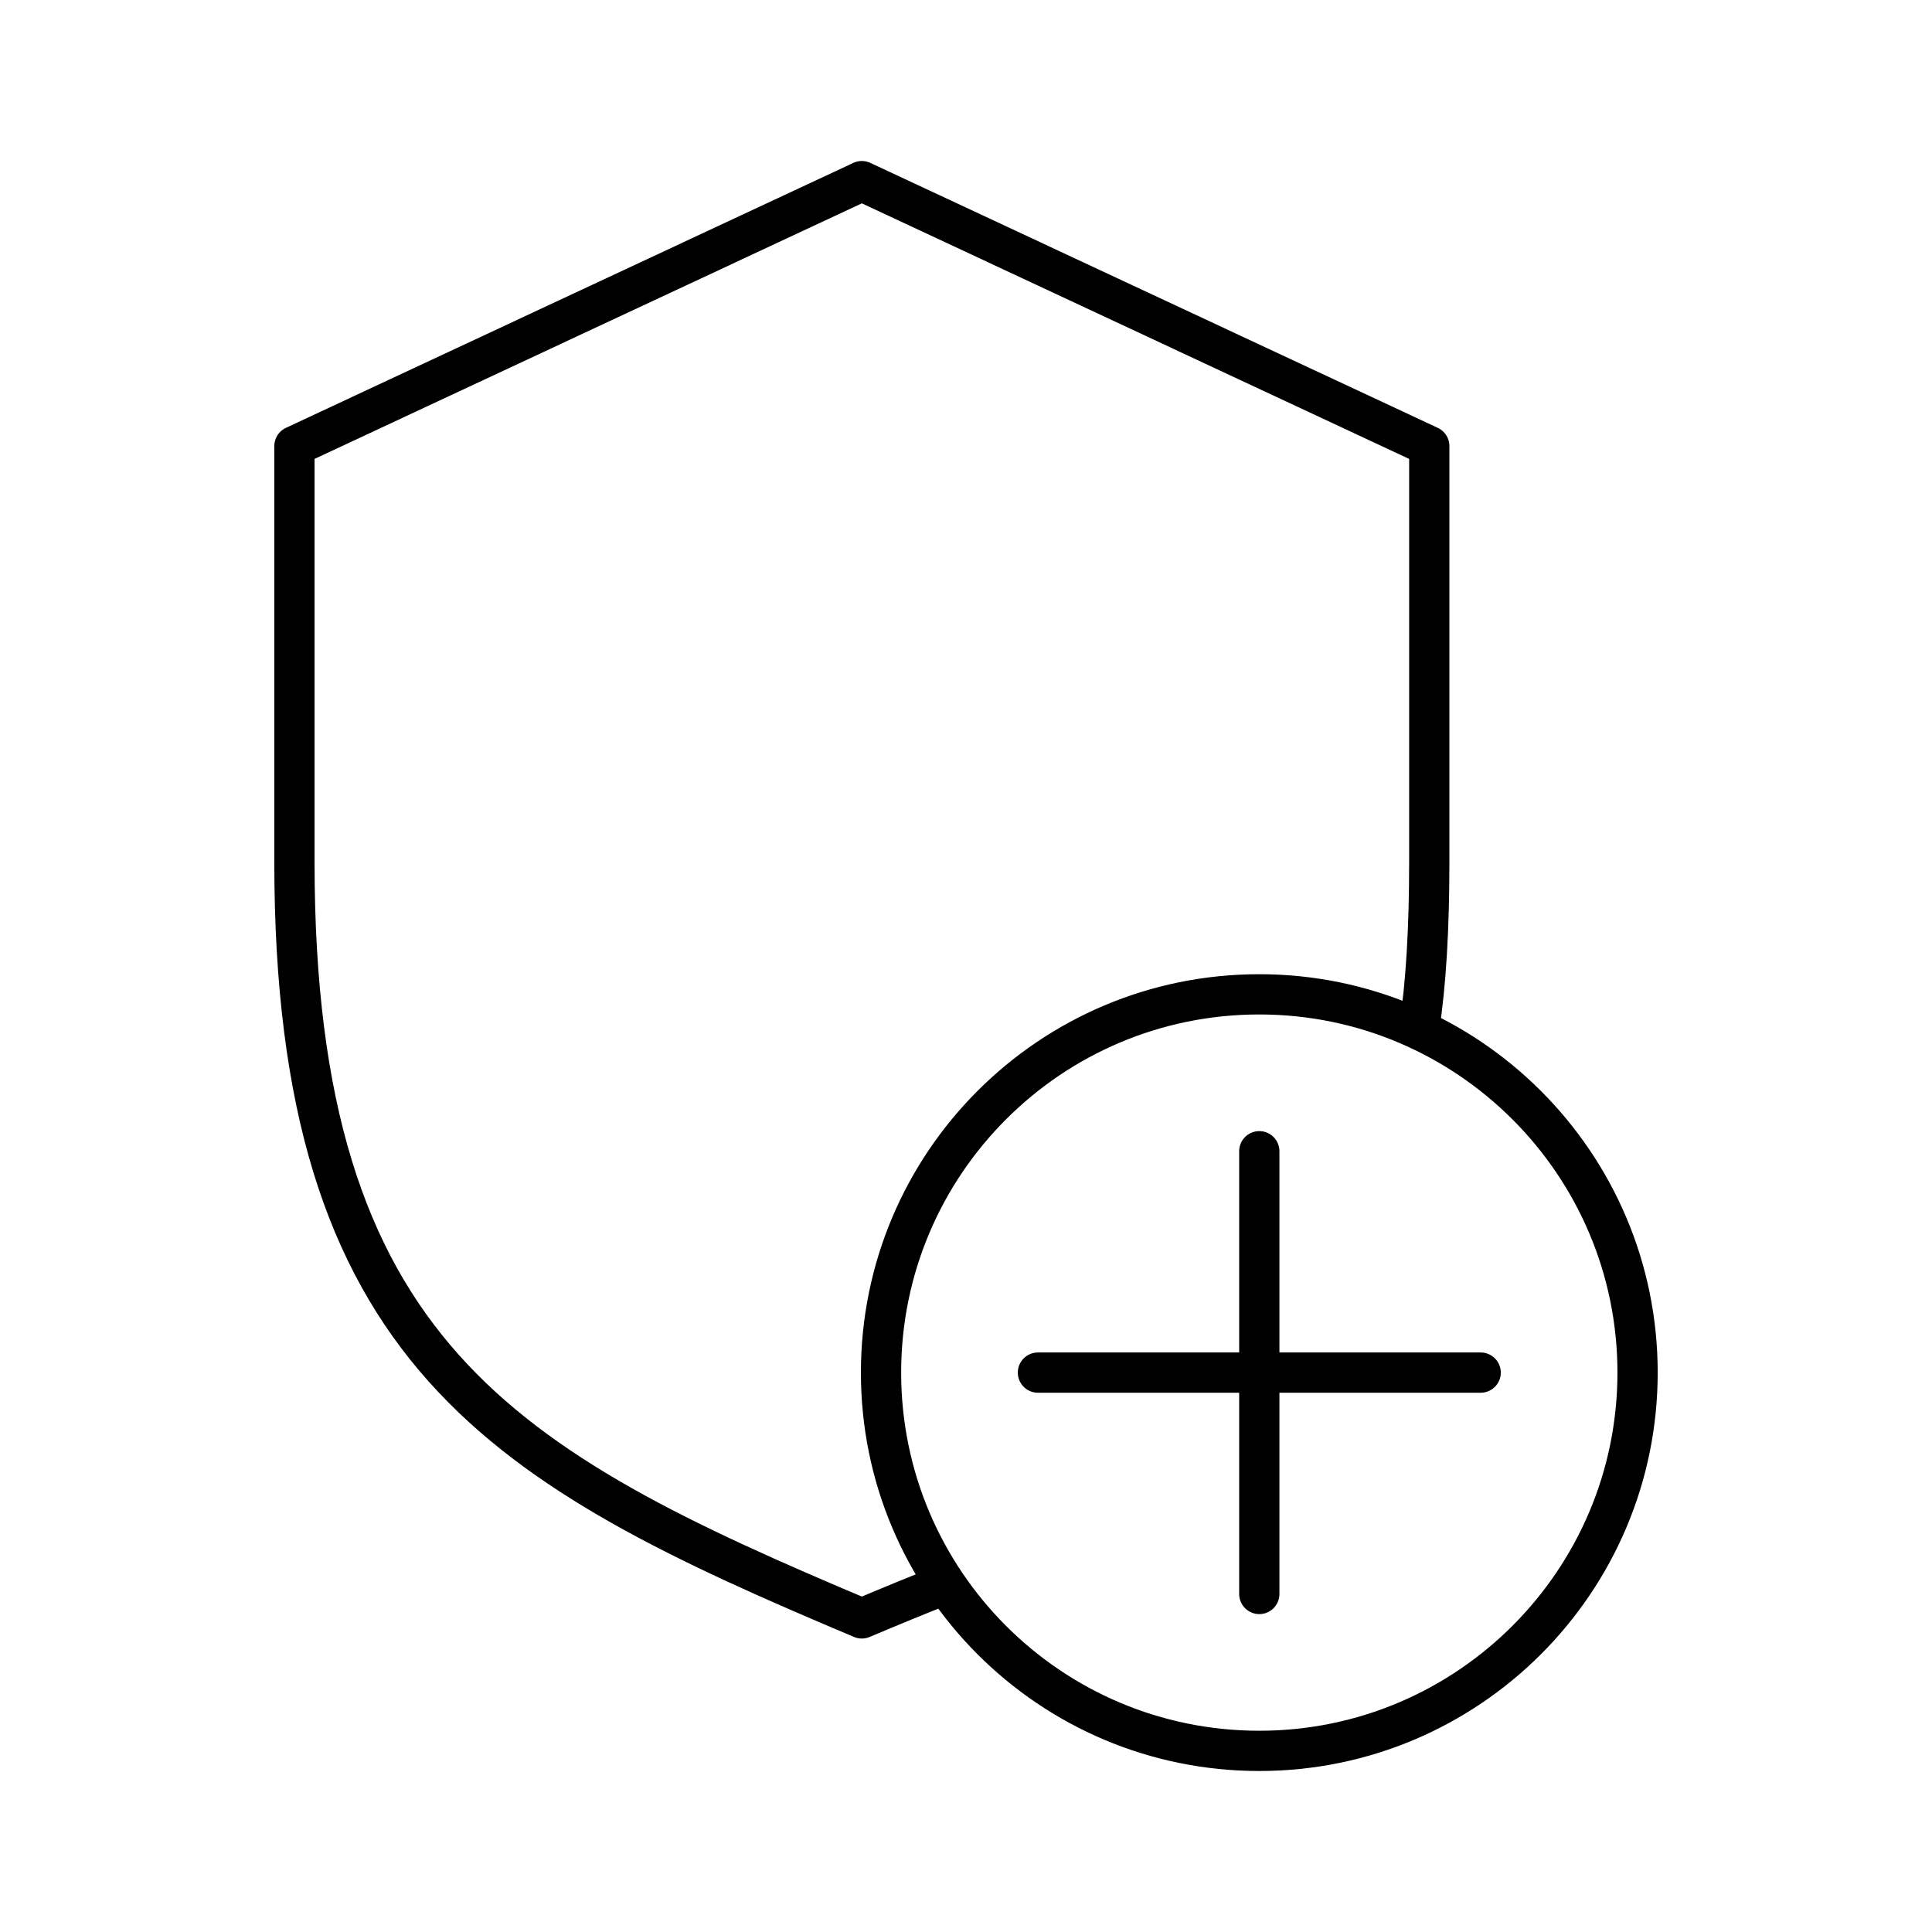
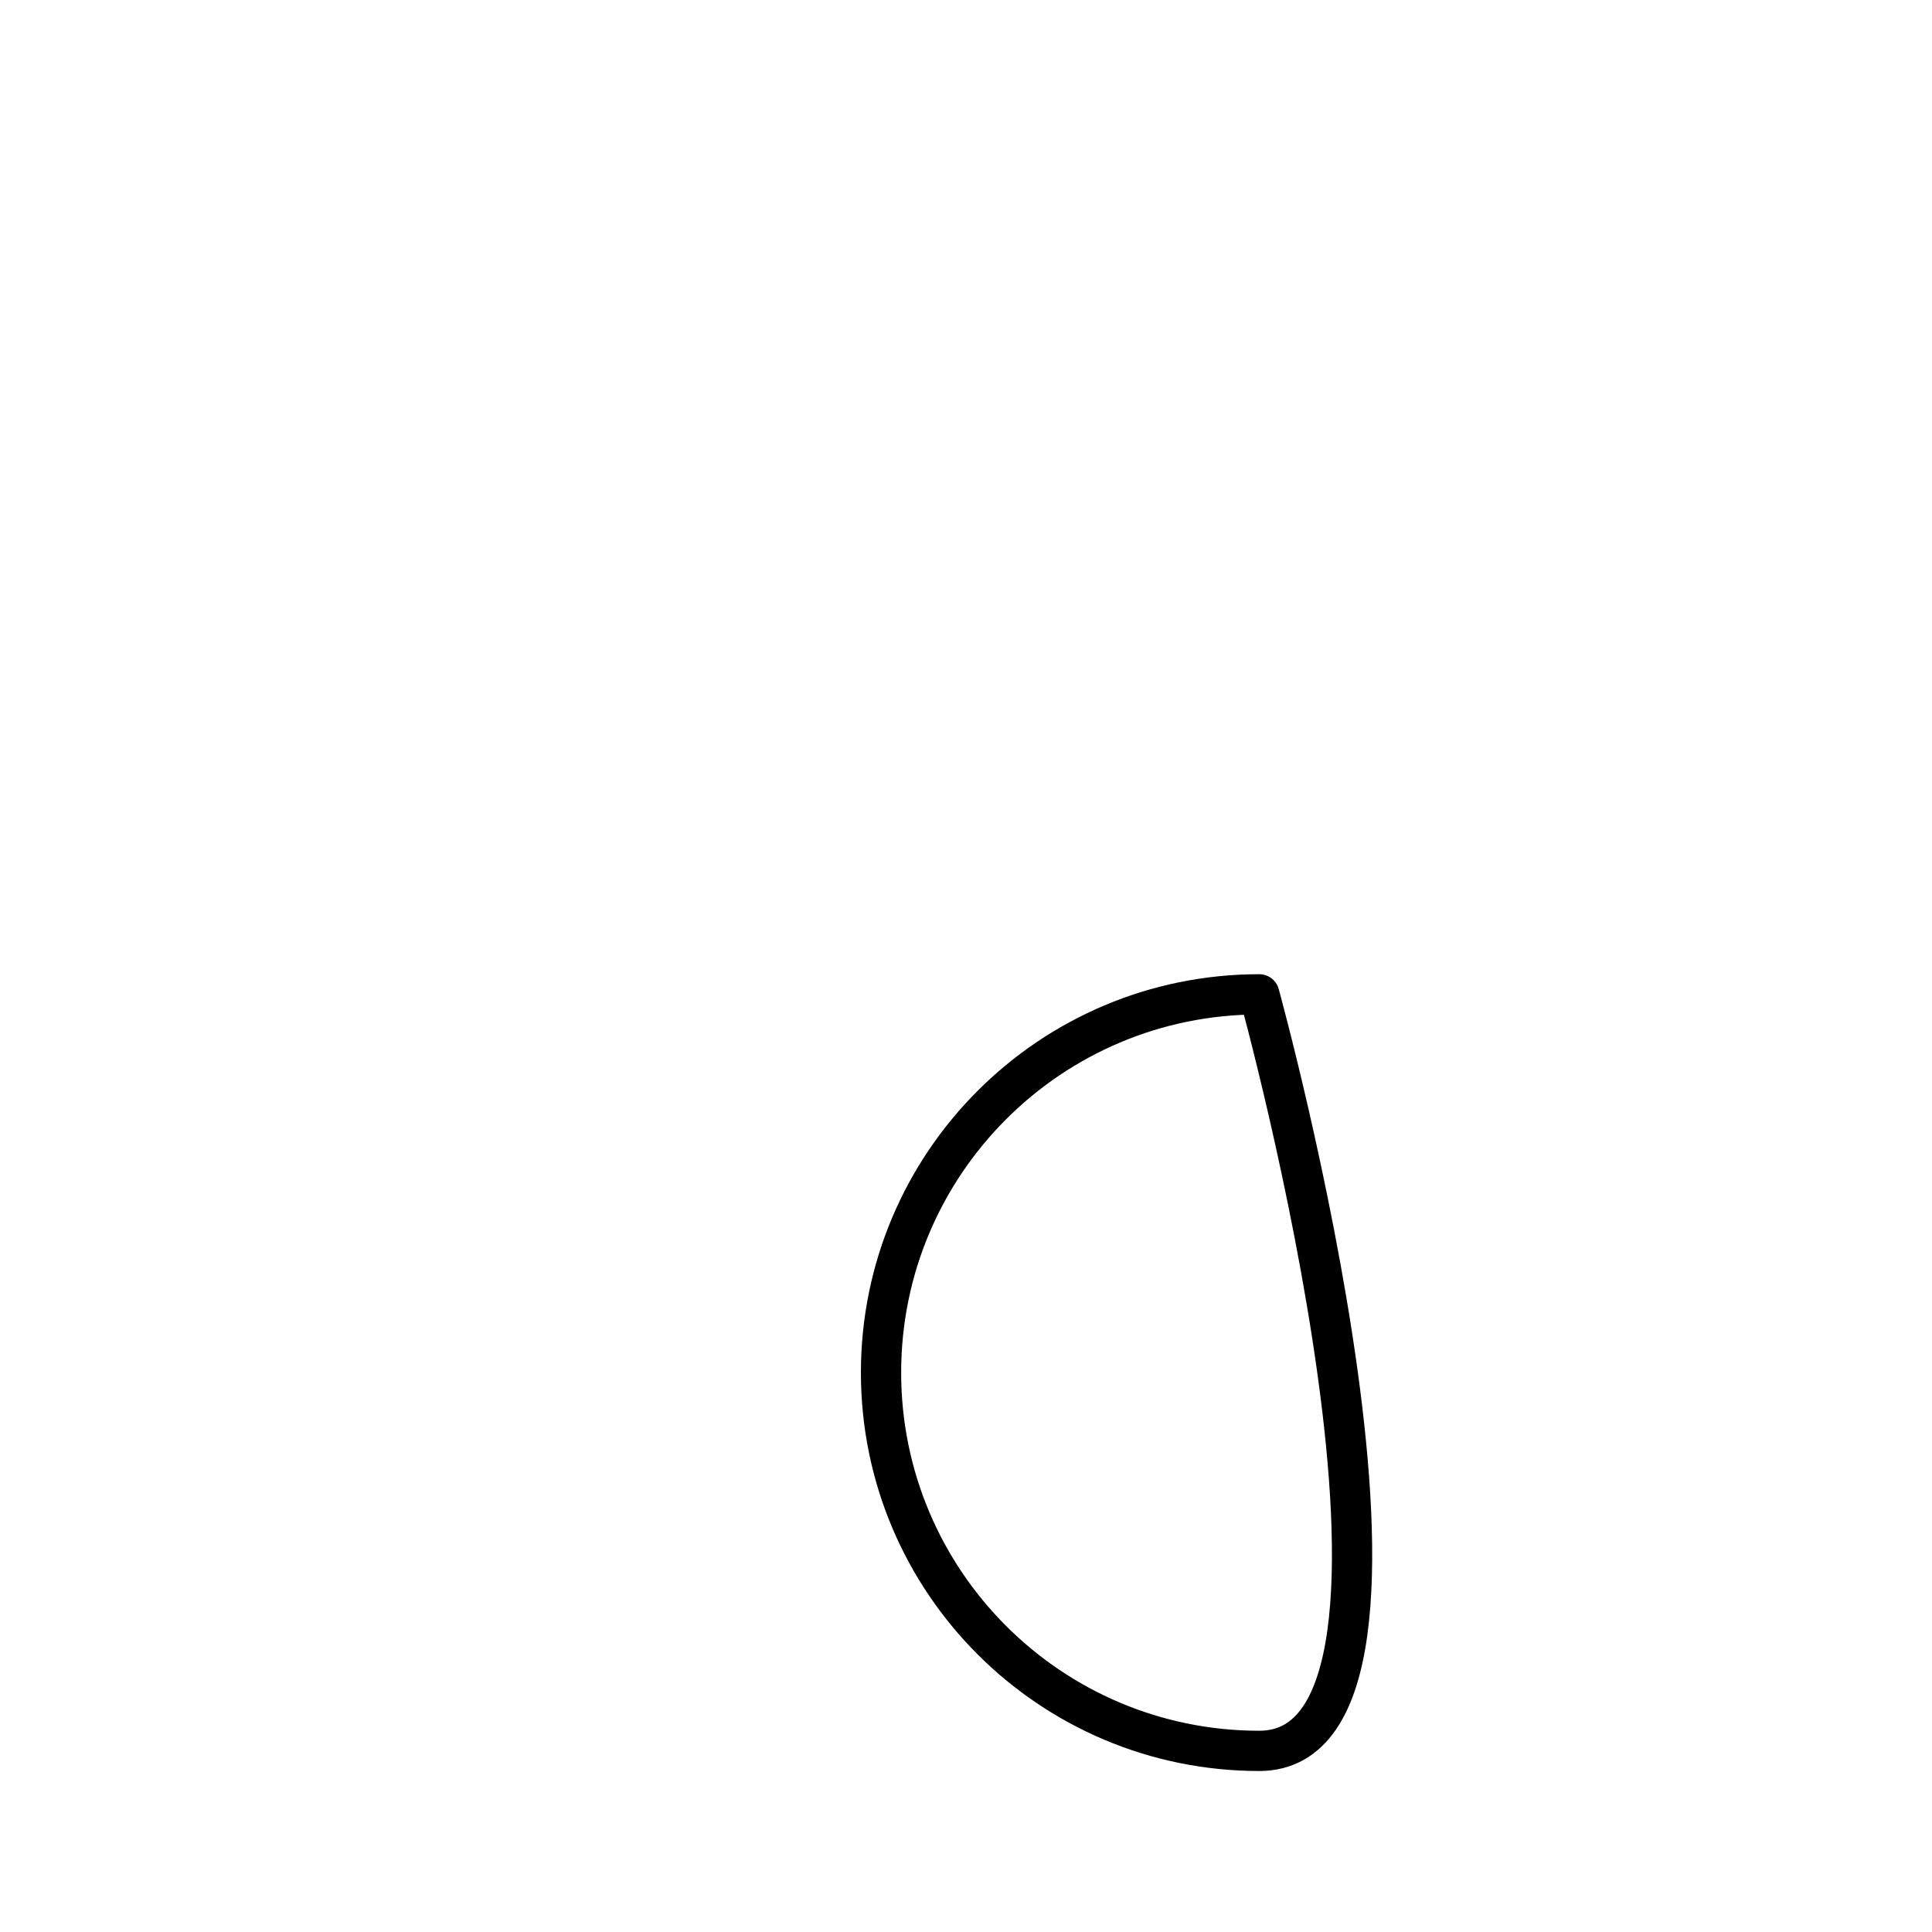
<svg xmlns="http://www.w3.org/2000/svg" width="800" height="800" viewBox="0 0 48 48">
-   <path fill="none" stroke="currentColor" stroke-linecap="round" stroke-linejoin="round" d="M31.287 24.704c5.186 0 9.398 4.212 9.398 9.398S36.473 43.5 31.287 43.5c-5.197 0-9.398-4.212-9.398-9.398s4.2-9.398 9.398-9.398" />
-   <path fill="none" stroke="currentColor" stroke-linecap="round" stroke-linejoin="round" d="M23.448 39.375q-.932.367-2.036.834C12.491 36.45 7.315 33.636 7.315 21.412V11.083L21.412 4.5l14.098 6.583v10.33q0 2.512-.25 4.135m-3.973 14.054v-11m-5.5 5.5h11" />
+   <path fill="none" stroke="currentColor" stroke-linecap="round" stroke-linejoin="round" d="M31.287 24.704S36.473 43.5 31.287 43.5c-5.197 0-9.398-4.212-9.398-9.398s4.2-9.398 9.398-9.398" />
</svg>